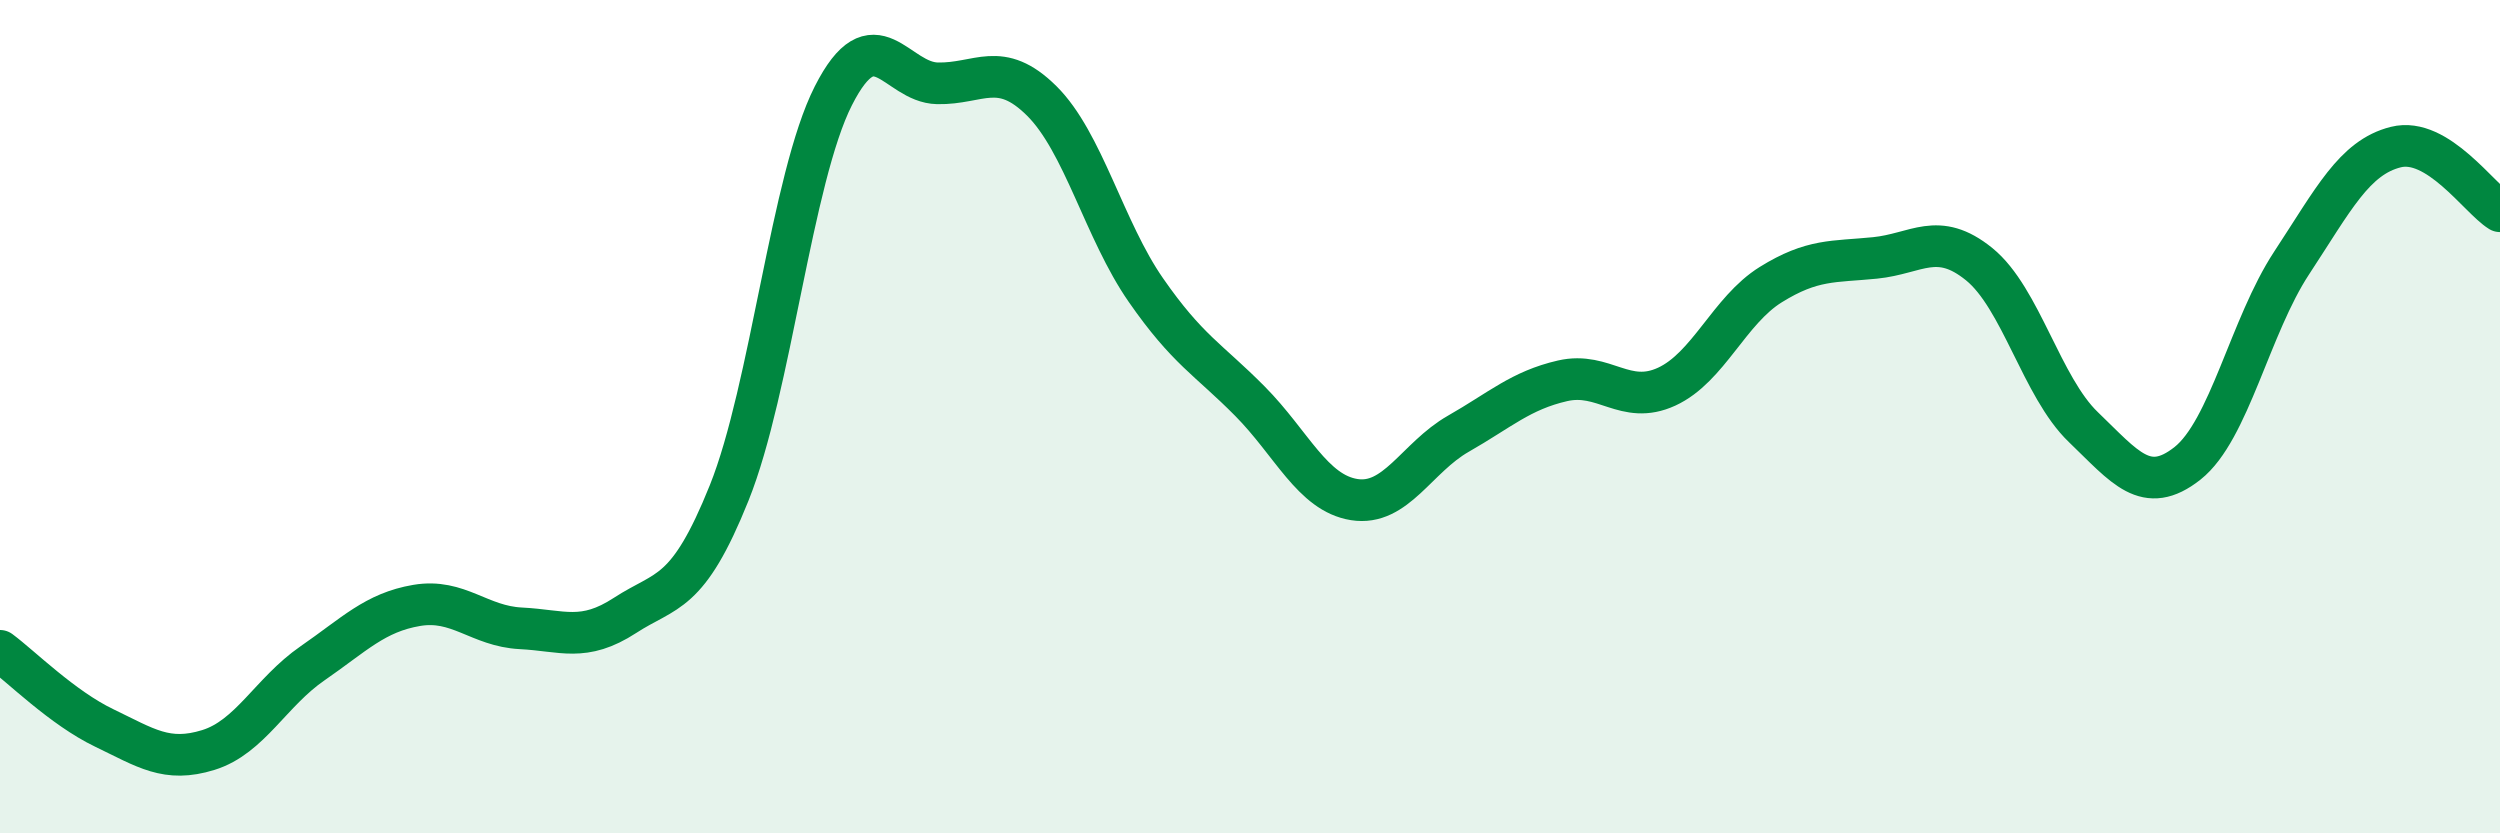
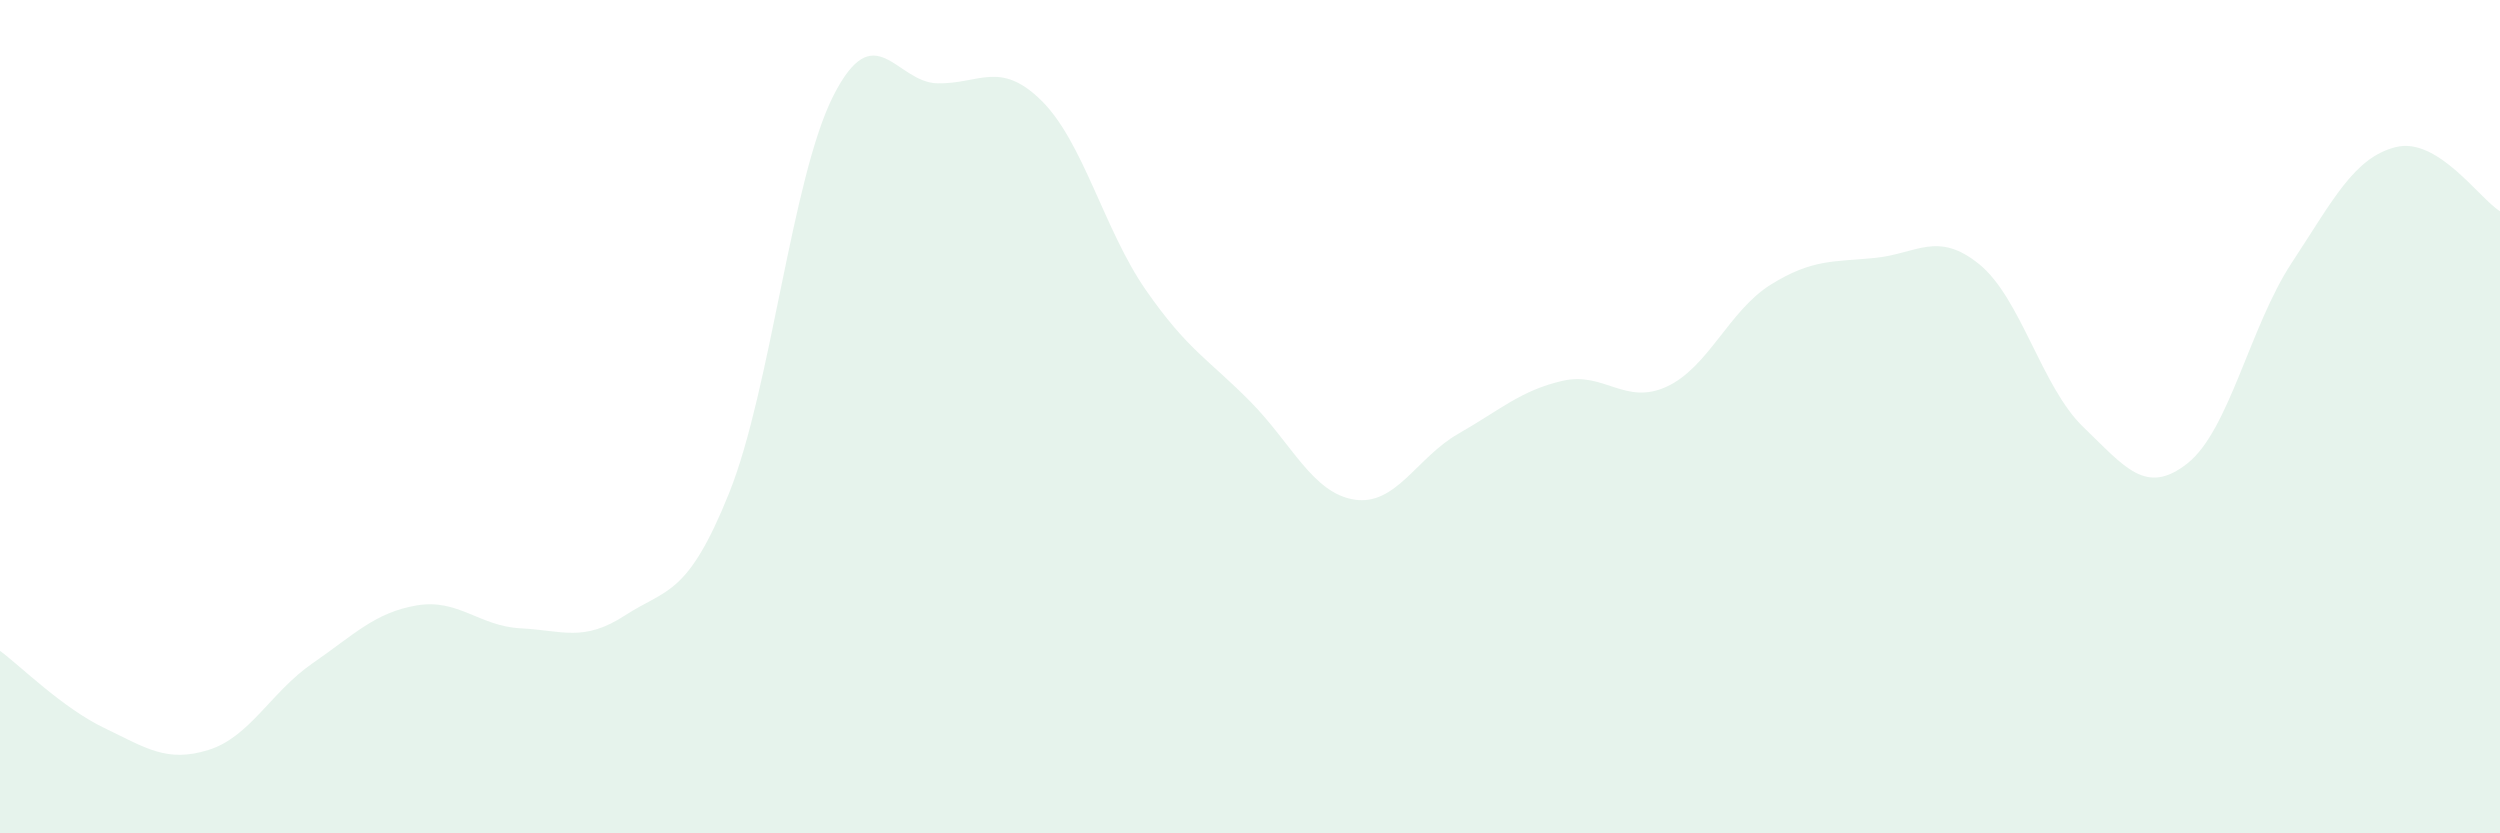
<svg xmlns="http://www.w3.org/2000/svg" width="60" height="20" viewBox="0 0 60 20">
  <path d="M 0,15.62 C 0.5,15.99 1.5,16.99 2.5,17.47 C 3.5,17.95 4,18.31 5,18 C 6,17.69 6.5,16.61 7.5,15.92 C 8.5,15.23 9,14.7 10,14.53 C 11,14.36 11.5,15.03 12.5,15.08 C 13.5,15.13 14,15.42 15,14.77 C 16,14.12 16.5,14.32 17.5,11.83 C 18.5,9.34 19,4.27 20,2.3 C 21,0.33 21.5,1.98 22.5,2 C 23.5,2.02 24,1.43 25,2.42 C 26,3.41 26.5,5.52 27.5,6.96 C 28.5,8.4 29,8.62 30,9.63 C 31,10.64 31.5,11.83 32.5,11.99 C 33.5,12.15 34,10.98 35,10.41 C 36,9.84 36.5,9.37 37.5,9.14 C 38.5,8.91 39,9.74 40,9.28 C 41,8.82 41.5,7.45 42.5,6.83 C 43.5,6.21 44,6.29 45,6.19 C 46,6.09 46.5,5.53 47.5,6.34 C 48.5,7.15 49,9.29 50,10.25 C 51,11.21 51.5,11.91 52.5,11.12 C 53.5,10.33 54,7.83 55,6.31 C 56,4.79 56.5,3.78 57.5,3.53 C 58.5,3.28 59.5,4.76 60,5.07L60 20L0 20Z" fill="#008740" opacity="0.1" stroke-linecap="round" stroke-linejoin="round" />
-   <path d="M 0,15.62 C 0.5,15.99 1.5,16.99 2.5,17.47 C 3.5,17.95 4,18.31 5,18 C 6,17.69 6.5,16.61 7.5,15.92 C 8.5,15.23 9,14.7 10,14.53 C 11,14.36 11.5,15.03 12.5,15.08 C 13.5,15.13 14,15.42 15,14.77 C 16,14.12 16.5,14.32 17.5,11.83 C 18.5,9.34 19,4.27 20,2.3 C 21,0.33 21.5,1.98 22.5,2 C 23.5,2.02 24,1.43 25,2.42 C 26,3.41 26.5,5.52 27.5,6.96 C 28.5,8.4 29,8.62 30,9.63 C 31,10.64 31.5,11.83 32.5,11.99 C 33.5,12.15 34,10.98 35,10.41 C 36,9.84 36.5,9.37 37.5,9.14 C 38.5,8.91 39,9.74 40,9.28 C 41,8.82 41.5,7.45 42.5,6.83 C 43.5,6.21 44,6.29 45,6.19 C 46,6.09 46.5,5.53 47.5,6.34 C 48.5,7.15 49,9.29 50,10.25 C 51,11.21 51.5,11.91 52.5,11.12 C 53.5,10.33 54,7.83 55,6.31 C 56,4.79 56.5,3.78 57.5,3.53 C 58.5,3.28 59.5,4.76 60,5.07" stroke="#008740" stroke-width="1" fill="none" stroke-linecap="round" stroke-linejoin="round" />
</svg>